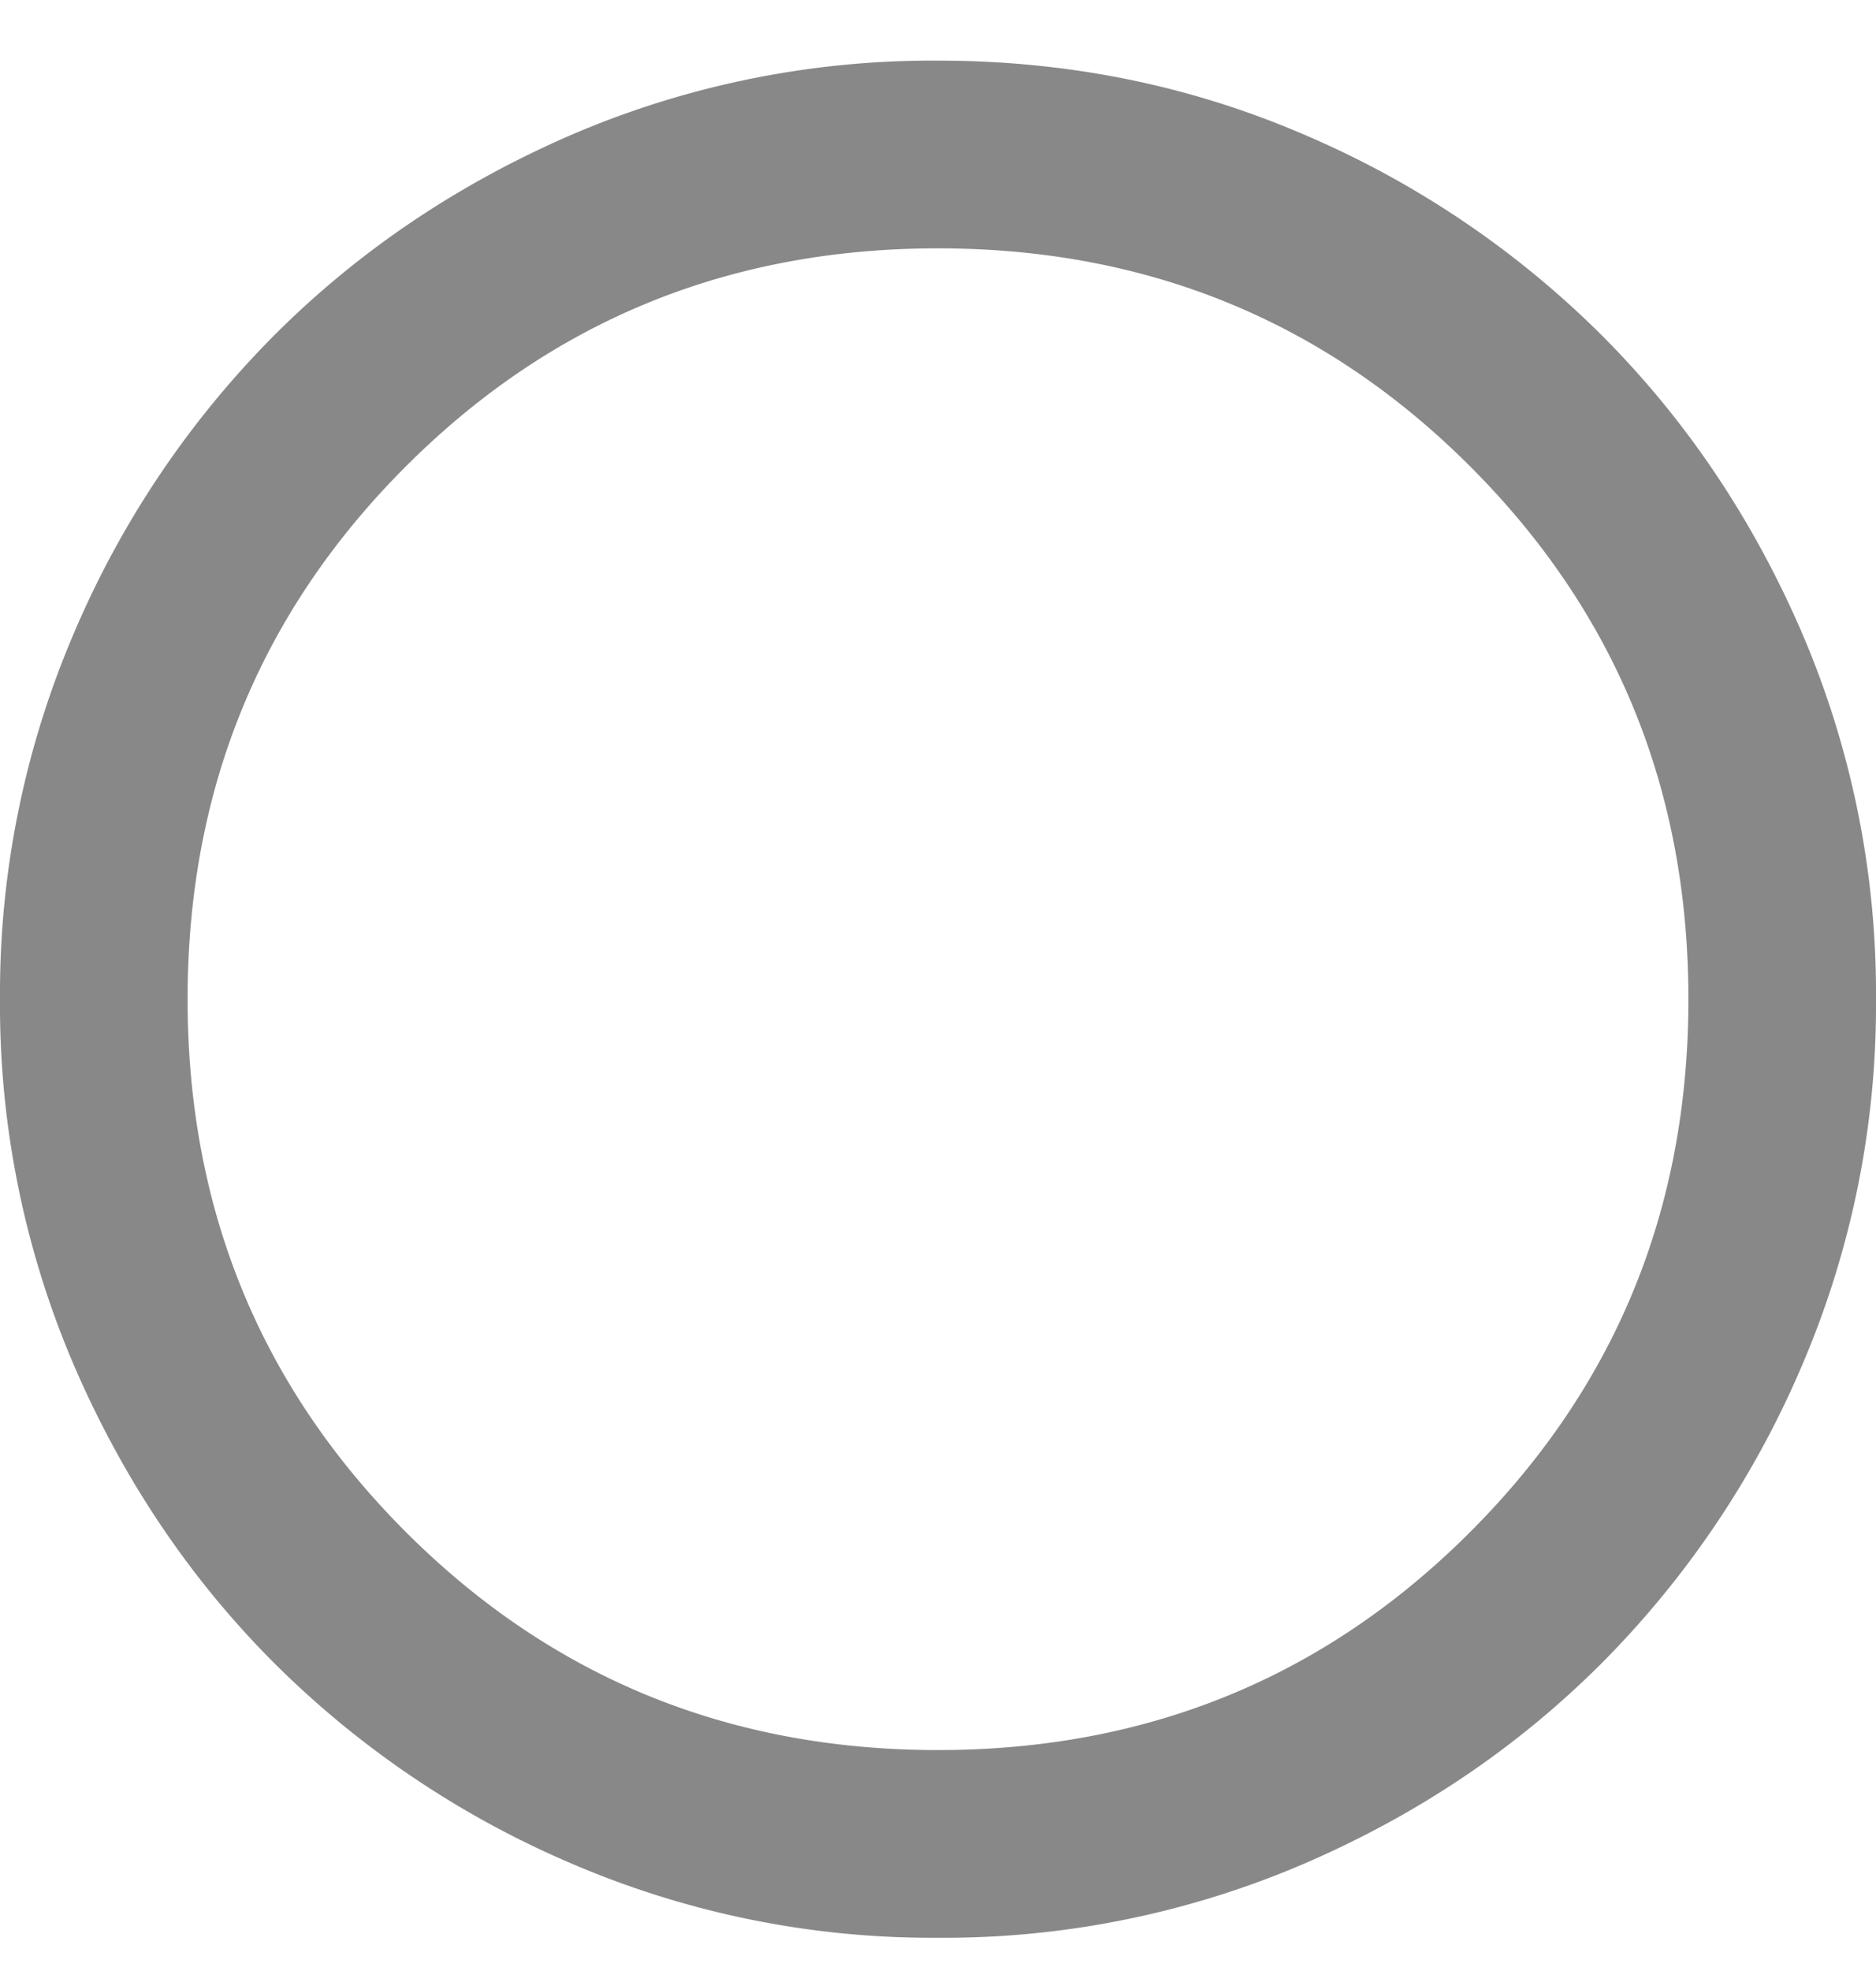
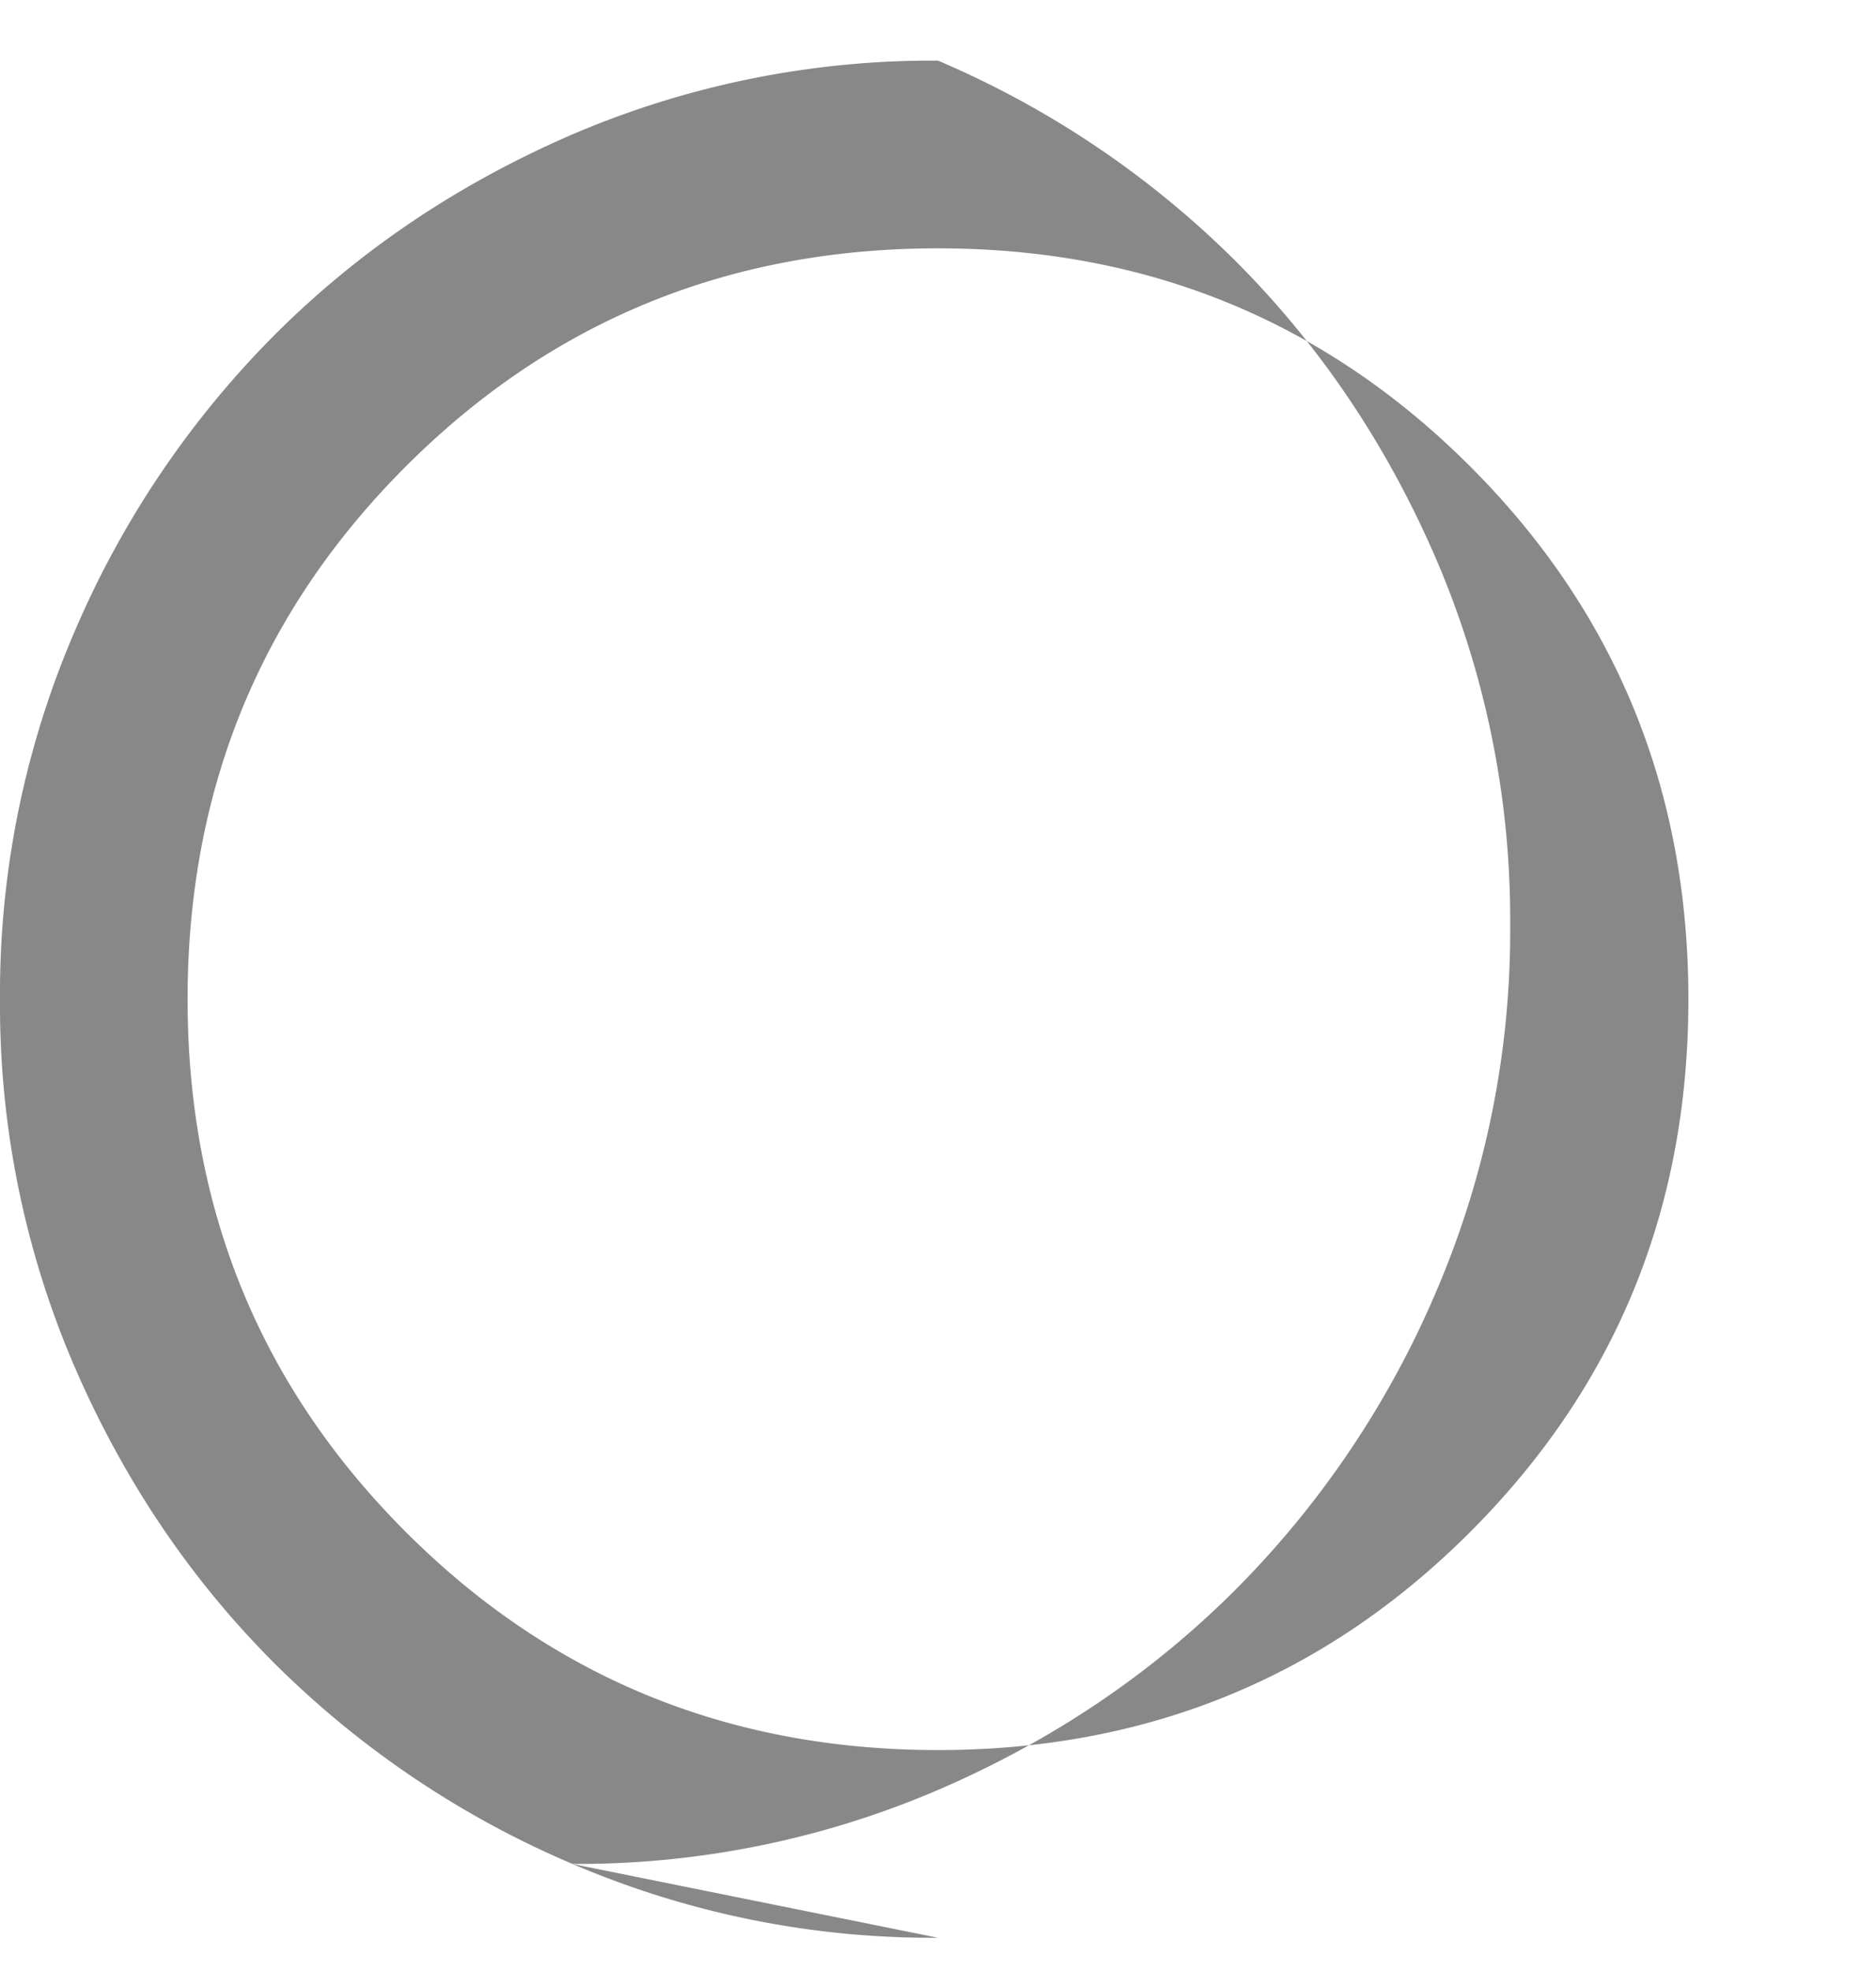
<svg xmlns="http://www.w3.org/2000/svg" width="20" height="21" fill="none">
-   <path d="M10 20.646a9.733 9.733 0 01-3.9-.788 10.092 10.092 0 01-3.175-2.137c-.9-.9-1.612-1.958-2.137-3.175a9.732 9.732 0 01-.788-3.9 9.74 9.74 0 01.788-3.9 10.092 10.092 0 012.137-3.175c.9-.9 1.958-1.612 3.175-2.138A9.743 9.743 0 0110 .646c1.383 0 2.683.263 3.9.787a10.105 10.105 0 013.175 2.138c.9.9 1.612 1.959 2.137 3.175a9.733 9.733 0 01.788 3.9 9.733 9.733 0 01-.788 3.9 10.092 10.092 0 01-2.137 3.175c-.9.9-1.958 1.613-3.175 2.137a9.733 9.733 0 01-3.9.788zm0-2c2.233 0 4.125-.774 5.675-2.325C17.225 14.771 18 12.88 18 10.646c0-2.233-.775-4.125-2.325-5.675-1.55-1.55-3.442-2.325-5.675-2.325-2.233 0-4.125.775-5.675 2.325C2.775 6.521 2 8.413 2 10.646c0 2.234.775 4.125 2.325 5.675 1.55 1.55 3.442 2.325 5.675 2.325z" fill="#888" />
+   <path d="M10 20.646a9.733 9.733 0 01-3.9-.788 10.092 10.092 0 01-3.175-2.137c-.9-.9-1.612-1.958-2.137-3.175a9.732 9.732 0 01-.788-3.9 9.74 9.74 0 01.788-3.9 10.092 10.092 0 012.137-3.175c.9-.9 1.958-1.612 3.175-2.138A9.743 9.743 0 0110 .646a10.105 10.105 0 013.175 2.138c.9.9 1.612 1.959 2.137 3.175a9.733 9.733 0 01.788 3.9 9.733 9.733 0 01-.788 3.9 10.092 10.092 0 01-2.137 3.175c-.9.9-1.958 1.613-3.175 2.137a9.733 9.733 0 01-3.9.788zm0-2c2.233 0 4.125-.774 5.675-2.325C17.225 14.771 18 12.88 18 10.646c0-2.233-.775-4.125-2.325-5.675-1.55-1.55-3.442-2.325-5.675-2.325-2.233 0-4.125.775-5.675 2.325C2.775 6.521 2 8.413 2 10.646c0 2.234.775 4.125 2.325 5.675 1.55 1.55 3.442 2.325 5.675 2.325z" fill="#888" />
</svg>